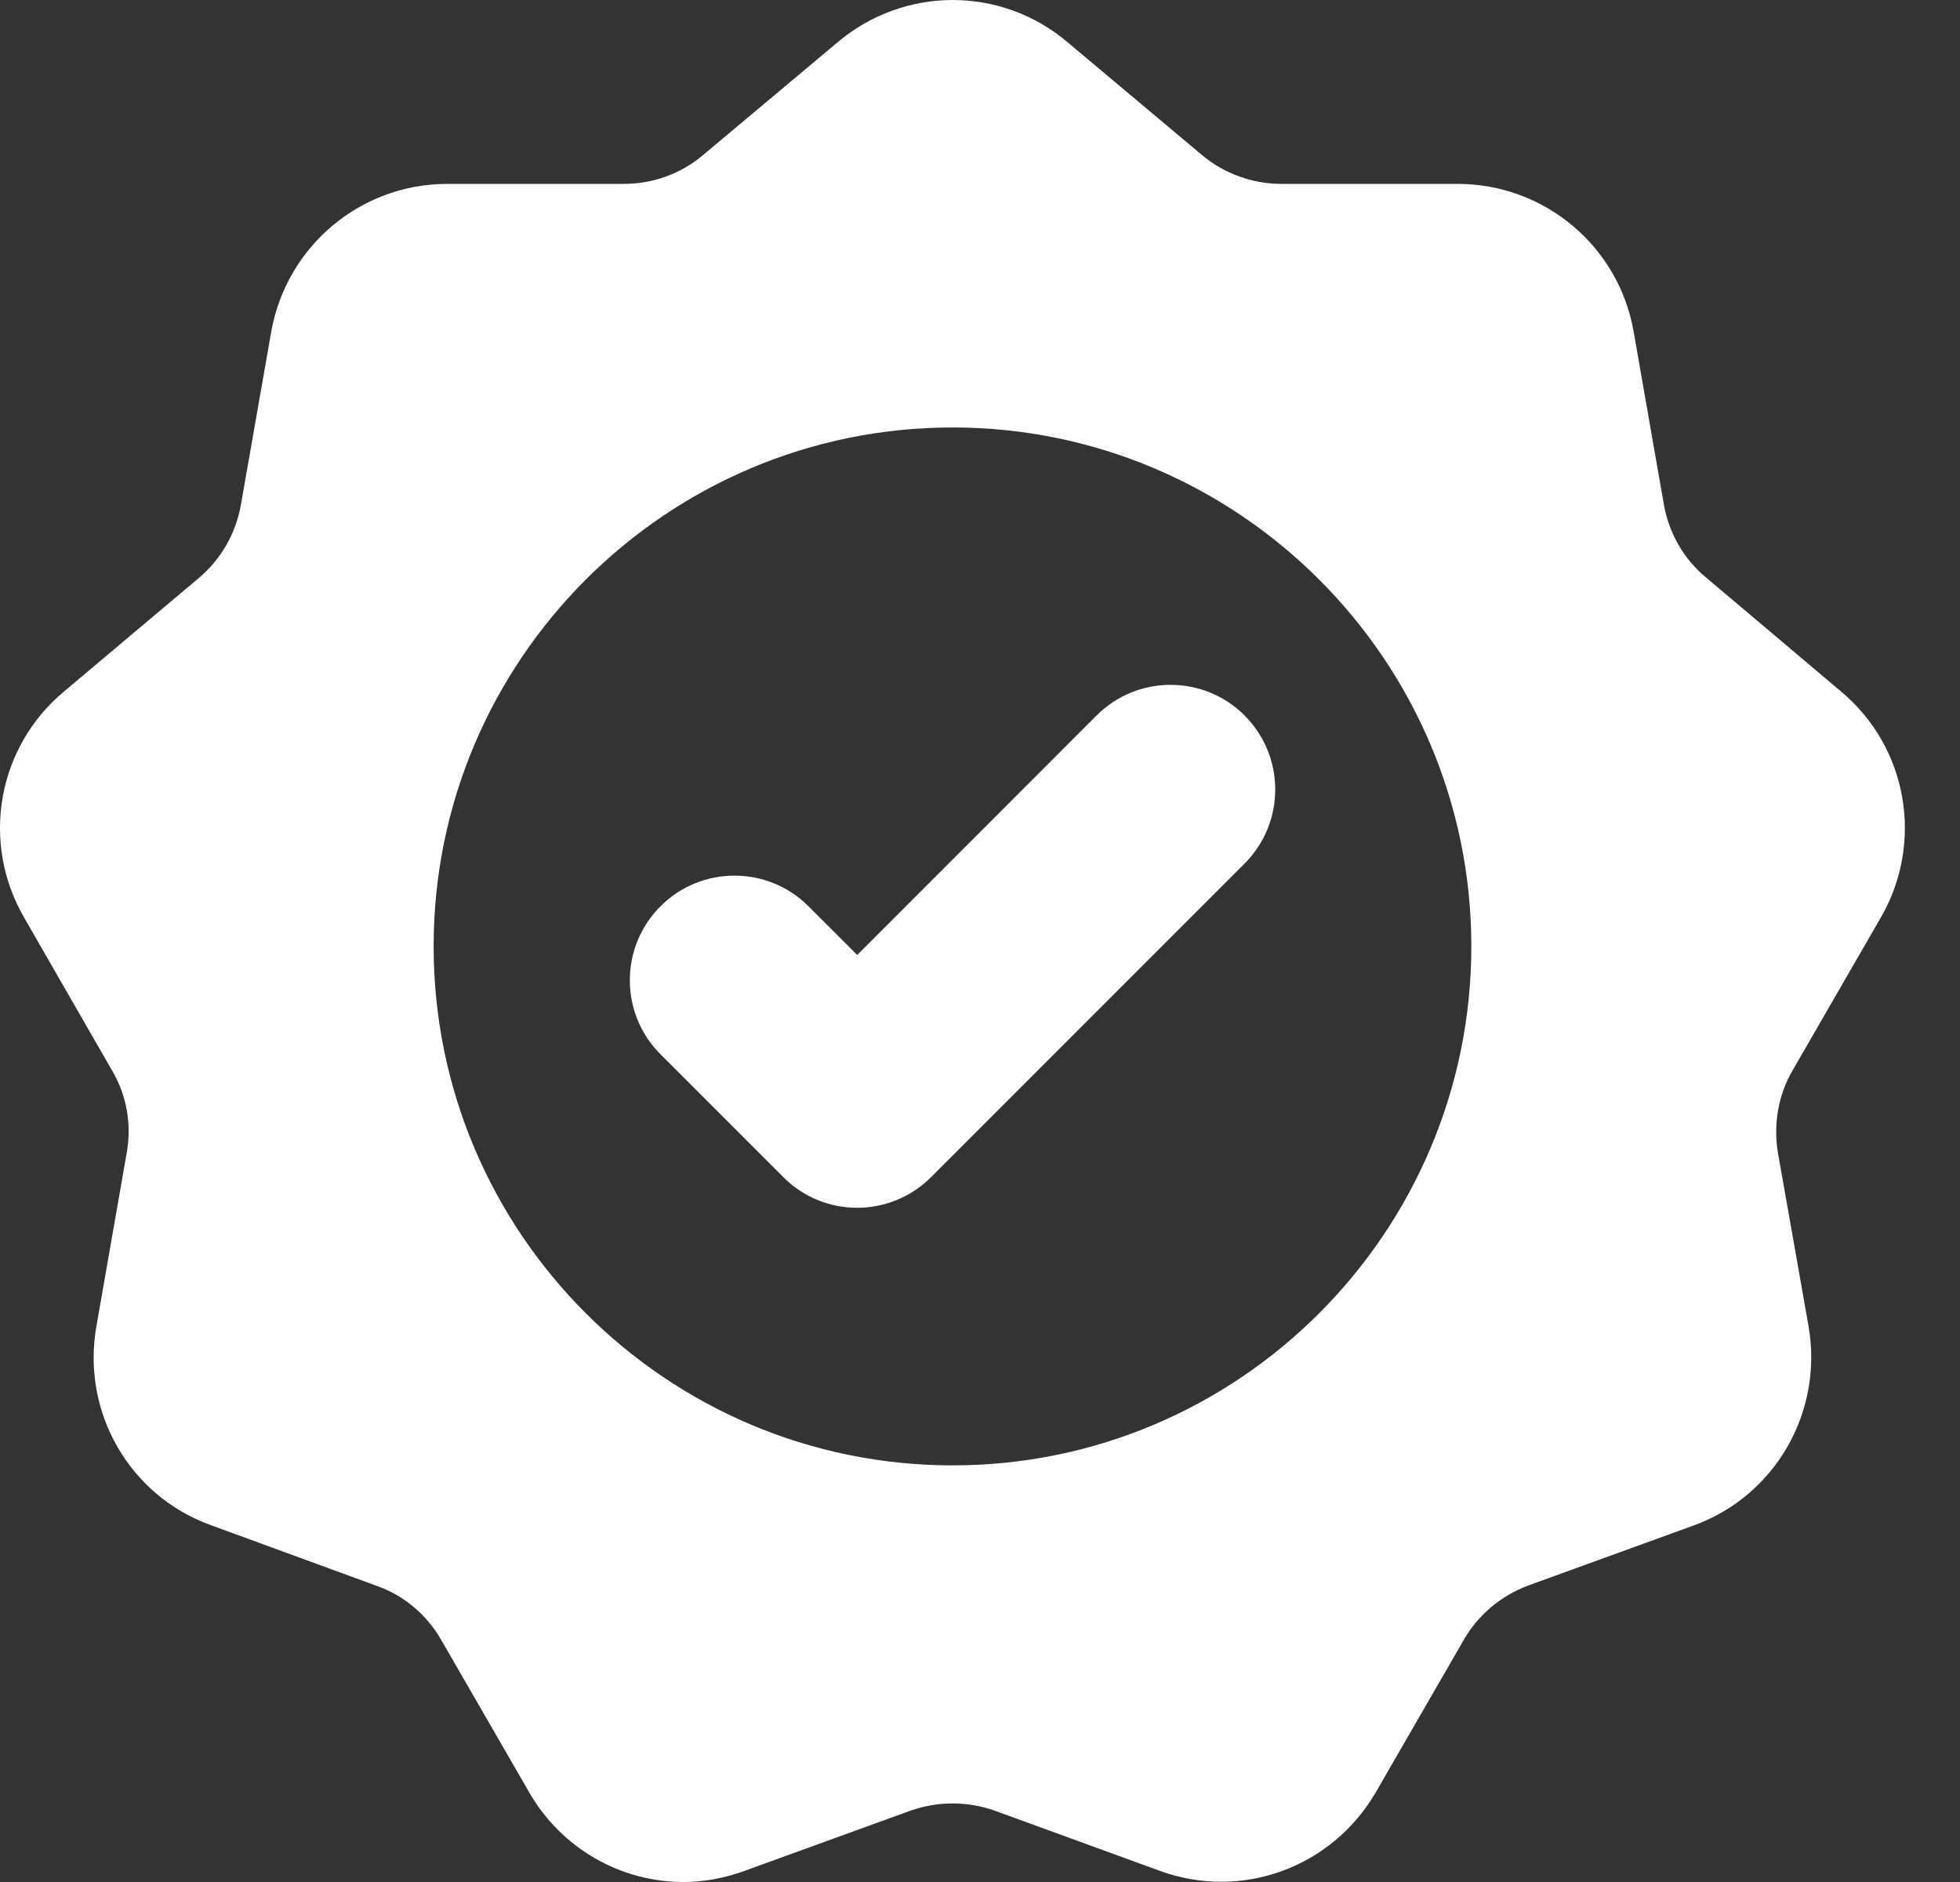
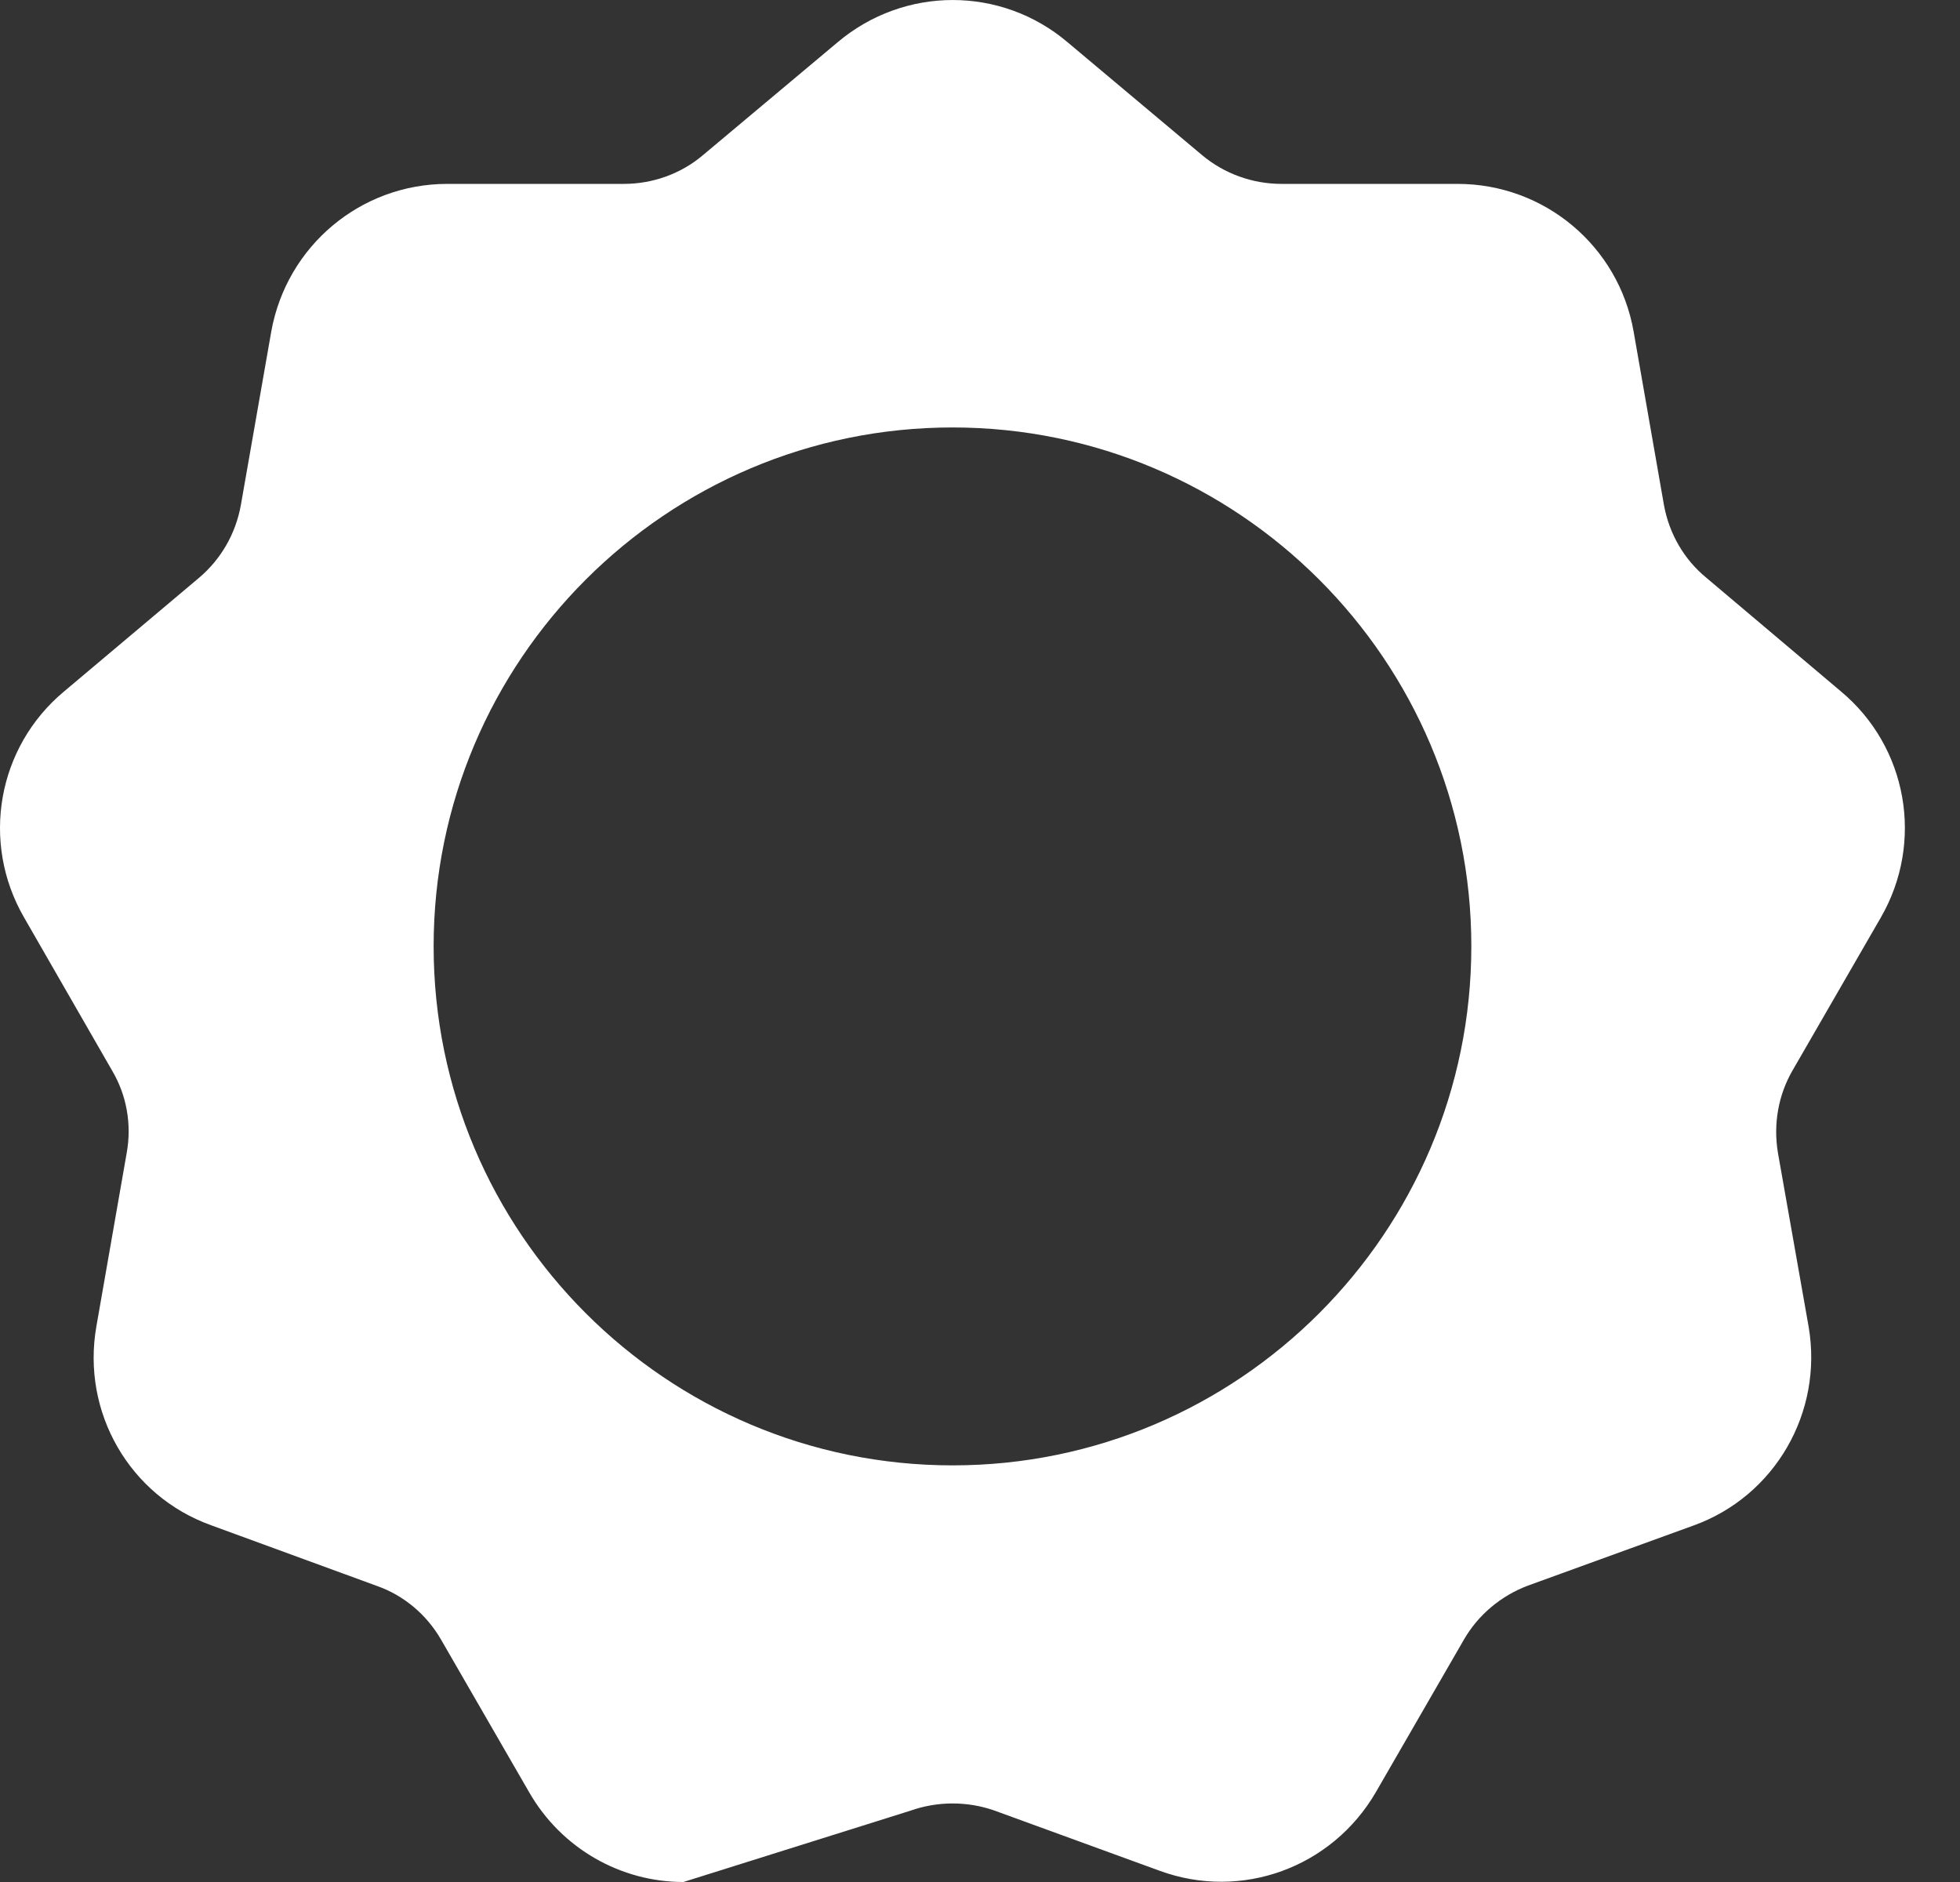
<svg xmlns="http://www.w3.org/2000/svg" fill="none" viewBox="0 0 25 24" height="24" width="25">
  <rect x="0" y="0" width="25" height="24" fill="#333333" stroke="none" />
-   <path fill="white" d="M23.991 11.699C24.545 10.738 24.33 9.524 23.48 8.816L21.759 7.363C21.482 7.134 21.291 6.809 21.224 6.441L20.837 4.228C20.646 3.138 19.7 2.345 18.591 2.345H16.345C15.977 2.345 15.618 2.216 15.336 1.981L13.616 0.538C12.77 -0.179 11.536 -0.179 10.685 0.538L8.963 1.981C8.685 2.216 8.326 2.345 7.958 2.345H5.706C4.598 2.345 3.656 3.138 3.46 4.228L3.073 6.436C3.007 6.809 2.816 7.134 2.538 7.369L0.818 8.817C-0.033 9.525 -0.249 10.739 0.307 11.7L1.429 13.651C1.616 13.966 1.682 14.339 1.616 14.703L1.229 16.917C1.038 18.011 1.654 19.077 2.691 19.45L4.809 20.225C5.148 20.344 5.44 20.588 5.625 20.908L6.748 22.853C7.164 23.579 7.924 24 8.717 24C8.974 24 9.243 23.952 9.5 23.857L11.608 23.092C11.958 22.968 12.335 22.968 12.679 23.087L14.792 23.857C15.834 24.239 16.99 23.818 17.55 22.853L18.673 20.908C18.855 20.593 19.146 20.349 19.49 20.22L21.598 19.455C22.639 19.082 23.257 18.011 23.069 16.917L22.678 14.703C22.616 14.335 22.683 13.963 22.864 13.651L23.991 11.699ZM18.767 12.067C18.767 15.719 15.799 18.687 12.151 18.687C8.498 18.687 5.531 15.719 5.531 12.067C5.531 8.42 8.499 5.451 12.151 5.451C15.797 5.452 18.767 8.419 18.767 12.067Z" />
-   <path fill="white" d="M10.934 15.402C10.592 15.402 10.25 15.272 9.99 15.01L8.425 13.445C7.903 12.923 7.903 12.079 8.425 11.557C8.945 11.036 9.791 11.036 10.312 11.557L10.934 12.178L13.987 9.124C14.509 8.603 15.354 8.603 15.875 9.124C16.396 9.646 16.396 10.491 15.875 11.012L11.877 15.01C11.617 15.271 11.274 15.402 10.934 15.402Z" />
+   <path fill="white" d="M23.991 11.699C24.545 10.738 24.33 9.524 23.48 8.816L21.759 7.363C21.482 7.134 21.291 6.809 21.224 6.441L20.837 4.228C20.646 3.138 19.7 2.345 18.591 2.345H16.345C15.977 2.345 15.618 2.216 15.336 1.981L13.616 0.538C12.77 -0.179 11.536 -0.179 10.685 0.538L8.963 1.981C8.685 2.216 8.326 2.345 7.958 2.345H5.706C4.598 2.345 3.656 3.138 3.46 4.228L3.073 6.436C3.007 6.809 2.816 7.134 2.538 7.369L0.818 8.817C-0.033 9.525 -0.249 10.739 0.307 11.7L1.429 13.651C1.616 13.966 1.682 14.339 1.616 14.703L1.229 16.917C1.038 18.011 1.654 19.077 2.691 19.45L4.809 20.225C5.148 20.344 5.44 20.588 5.625 20.908L6.748 22.853C7.164 23.579 7.924 24 8.717 24L11.608 23.092C11.958 22.968 12.335 22.968 12.679 23.087L14.792 23.857C15.834 24.239 16.99 23.818 17.55 22.853L18.673 20.908C18.855 20.593 19.146 20.349 19.49 20.22L21.598 19.455C22.639 19.082 23.257 18.011 23.069 16.917L22.678 14.703C22.616 14.335 22.683 13.963 22.864 13.651L23.991 11.699ZM18.767 12.067C18.767 15.719 15.799 18.687 12.151 18.687C8.498 18.687 5.531 15.719 5.531 12.067C5.531 8.42 8.499 5.451 12.151 5.451C15.797 5.452 18.767 8.419 18.767 12.067Z" />
</svg>